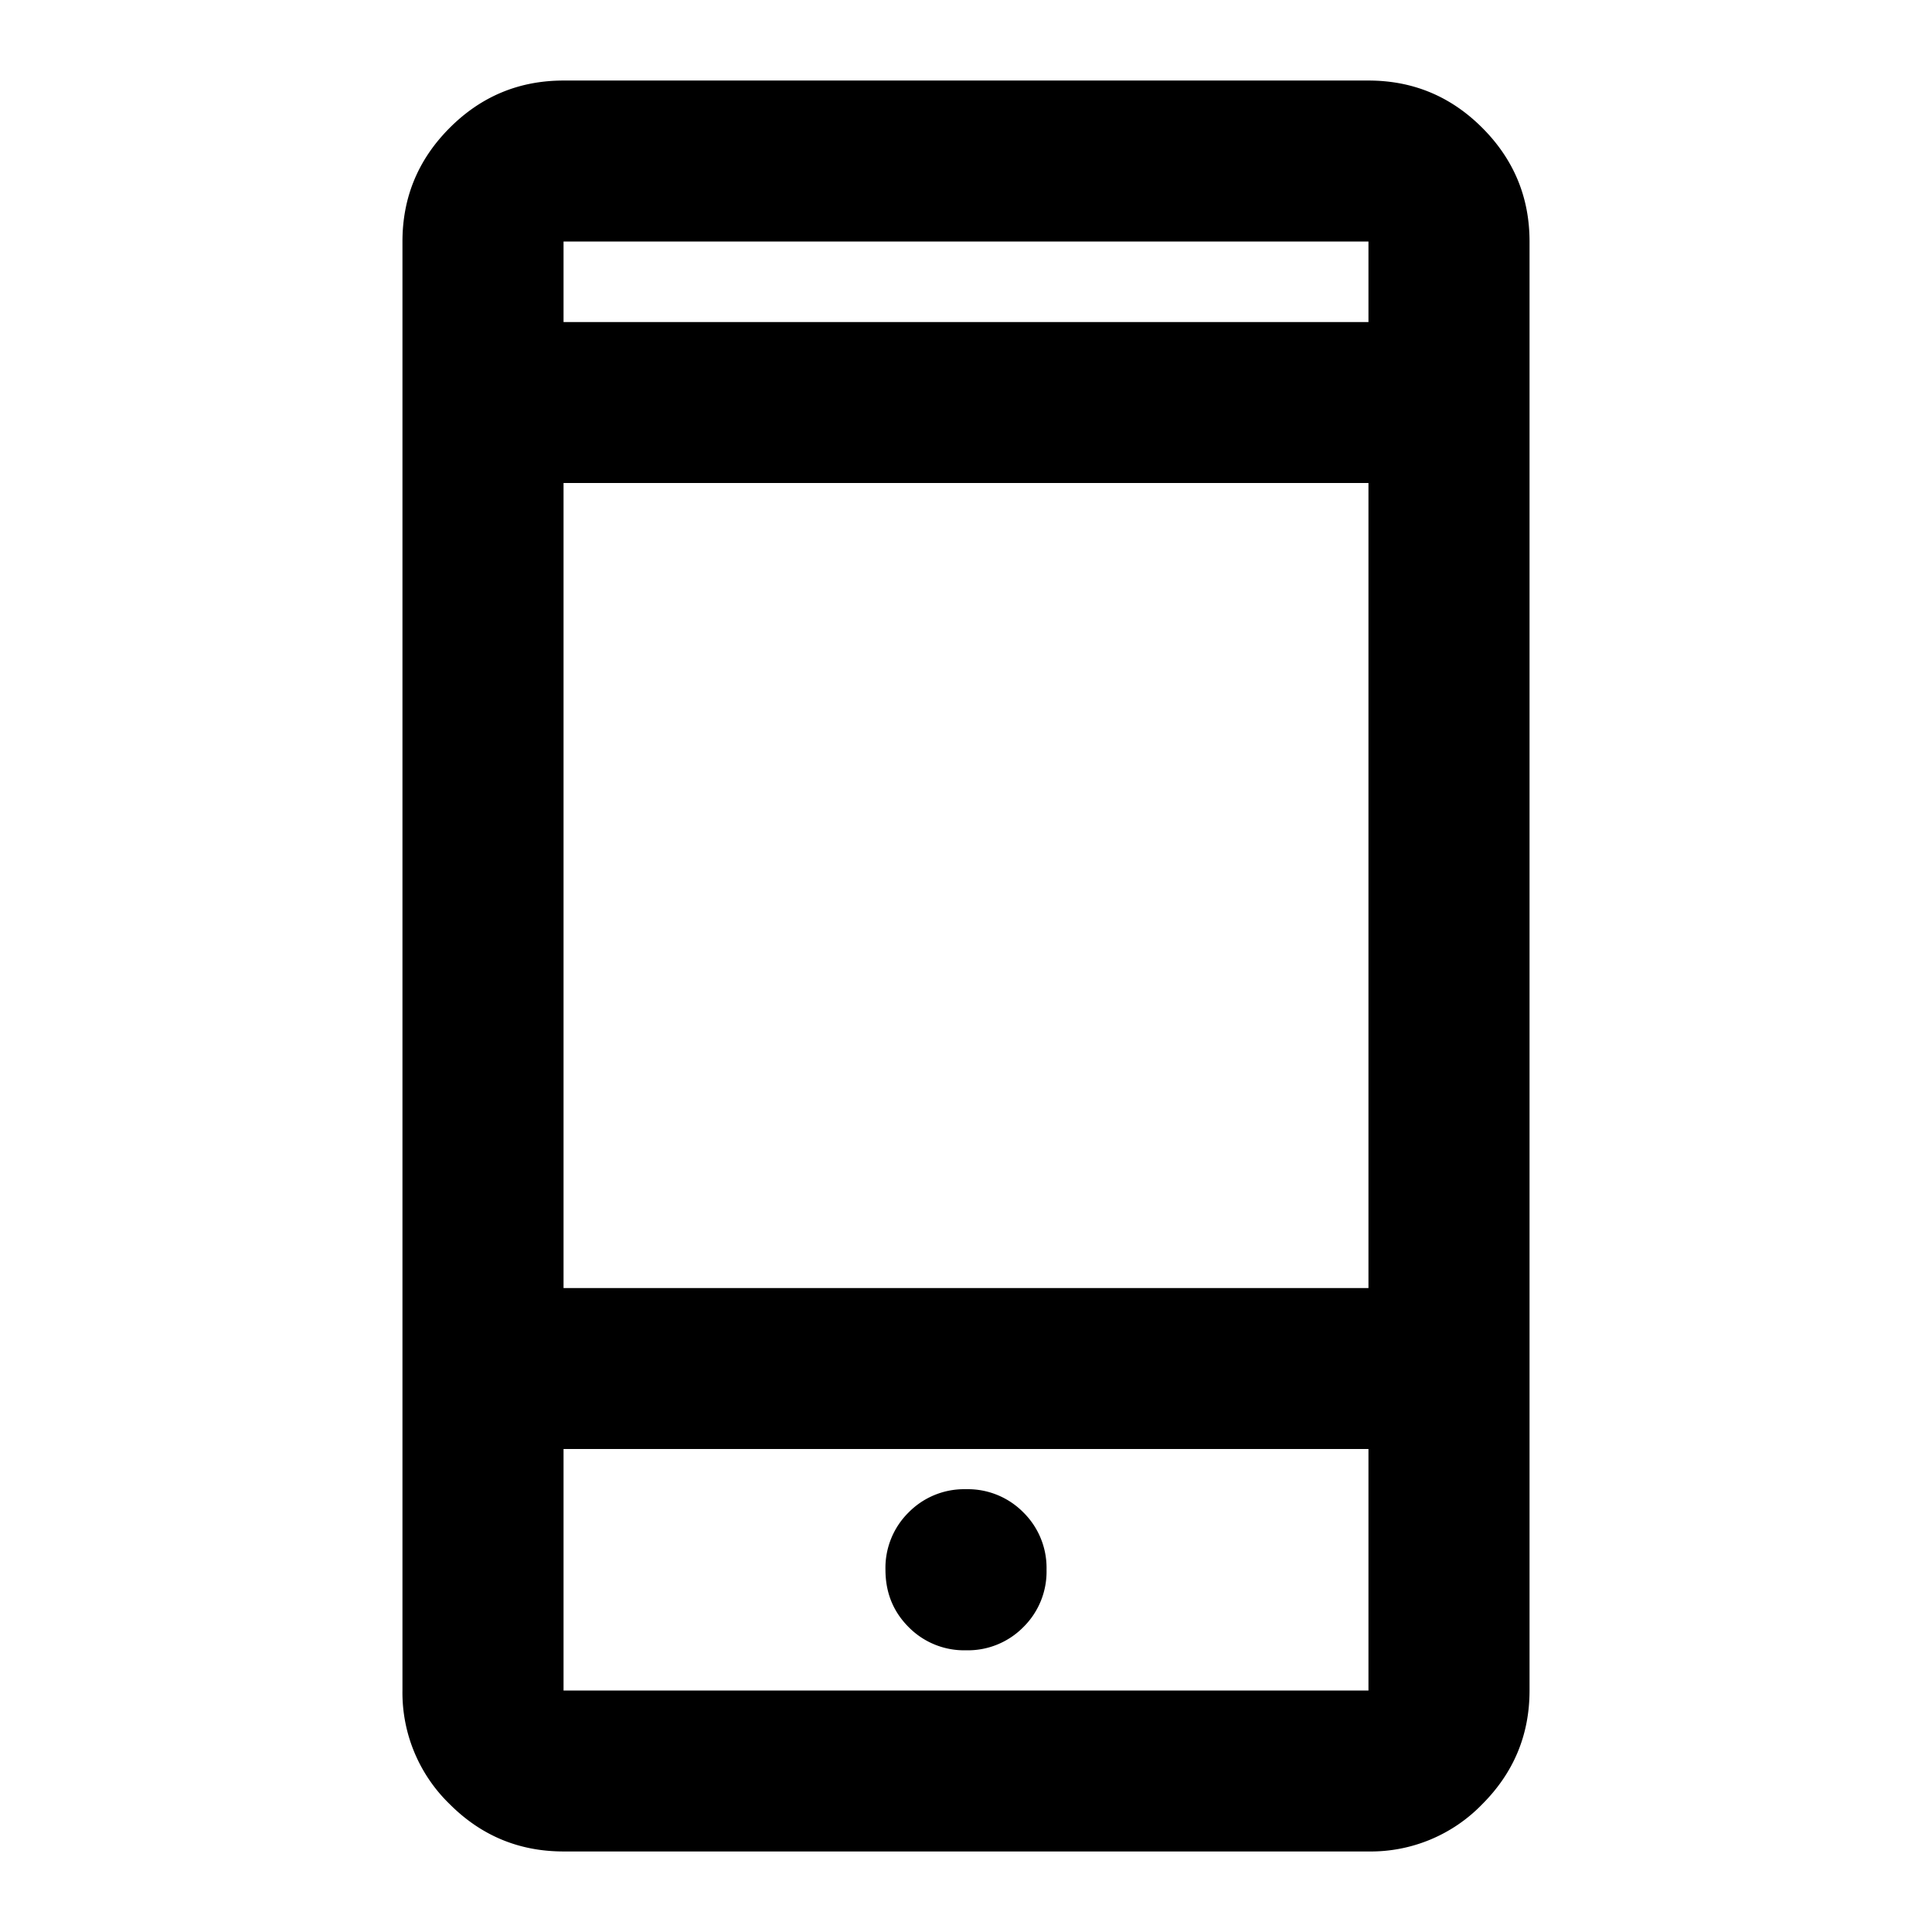
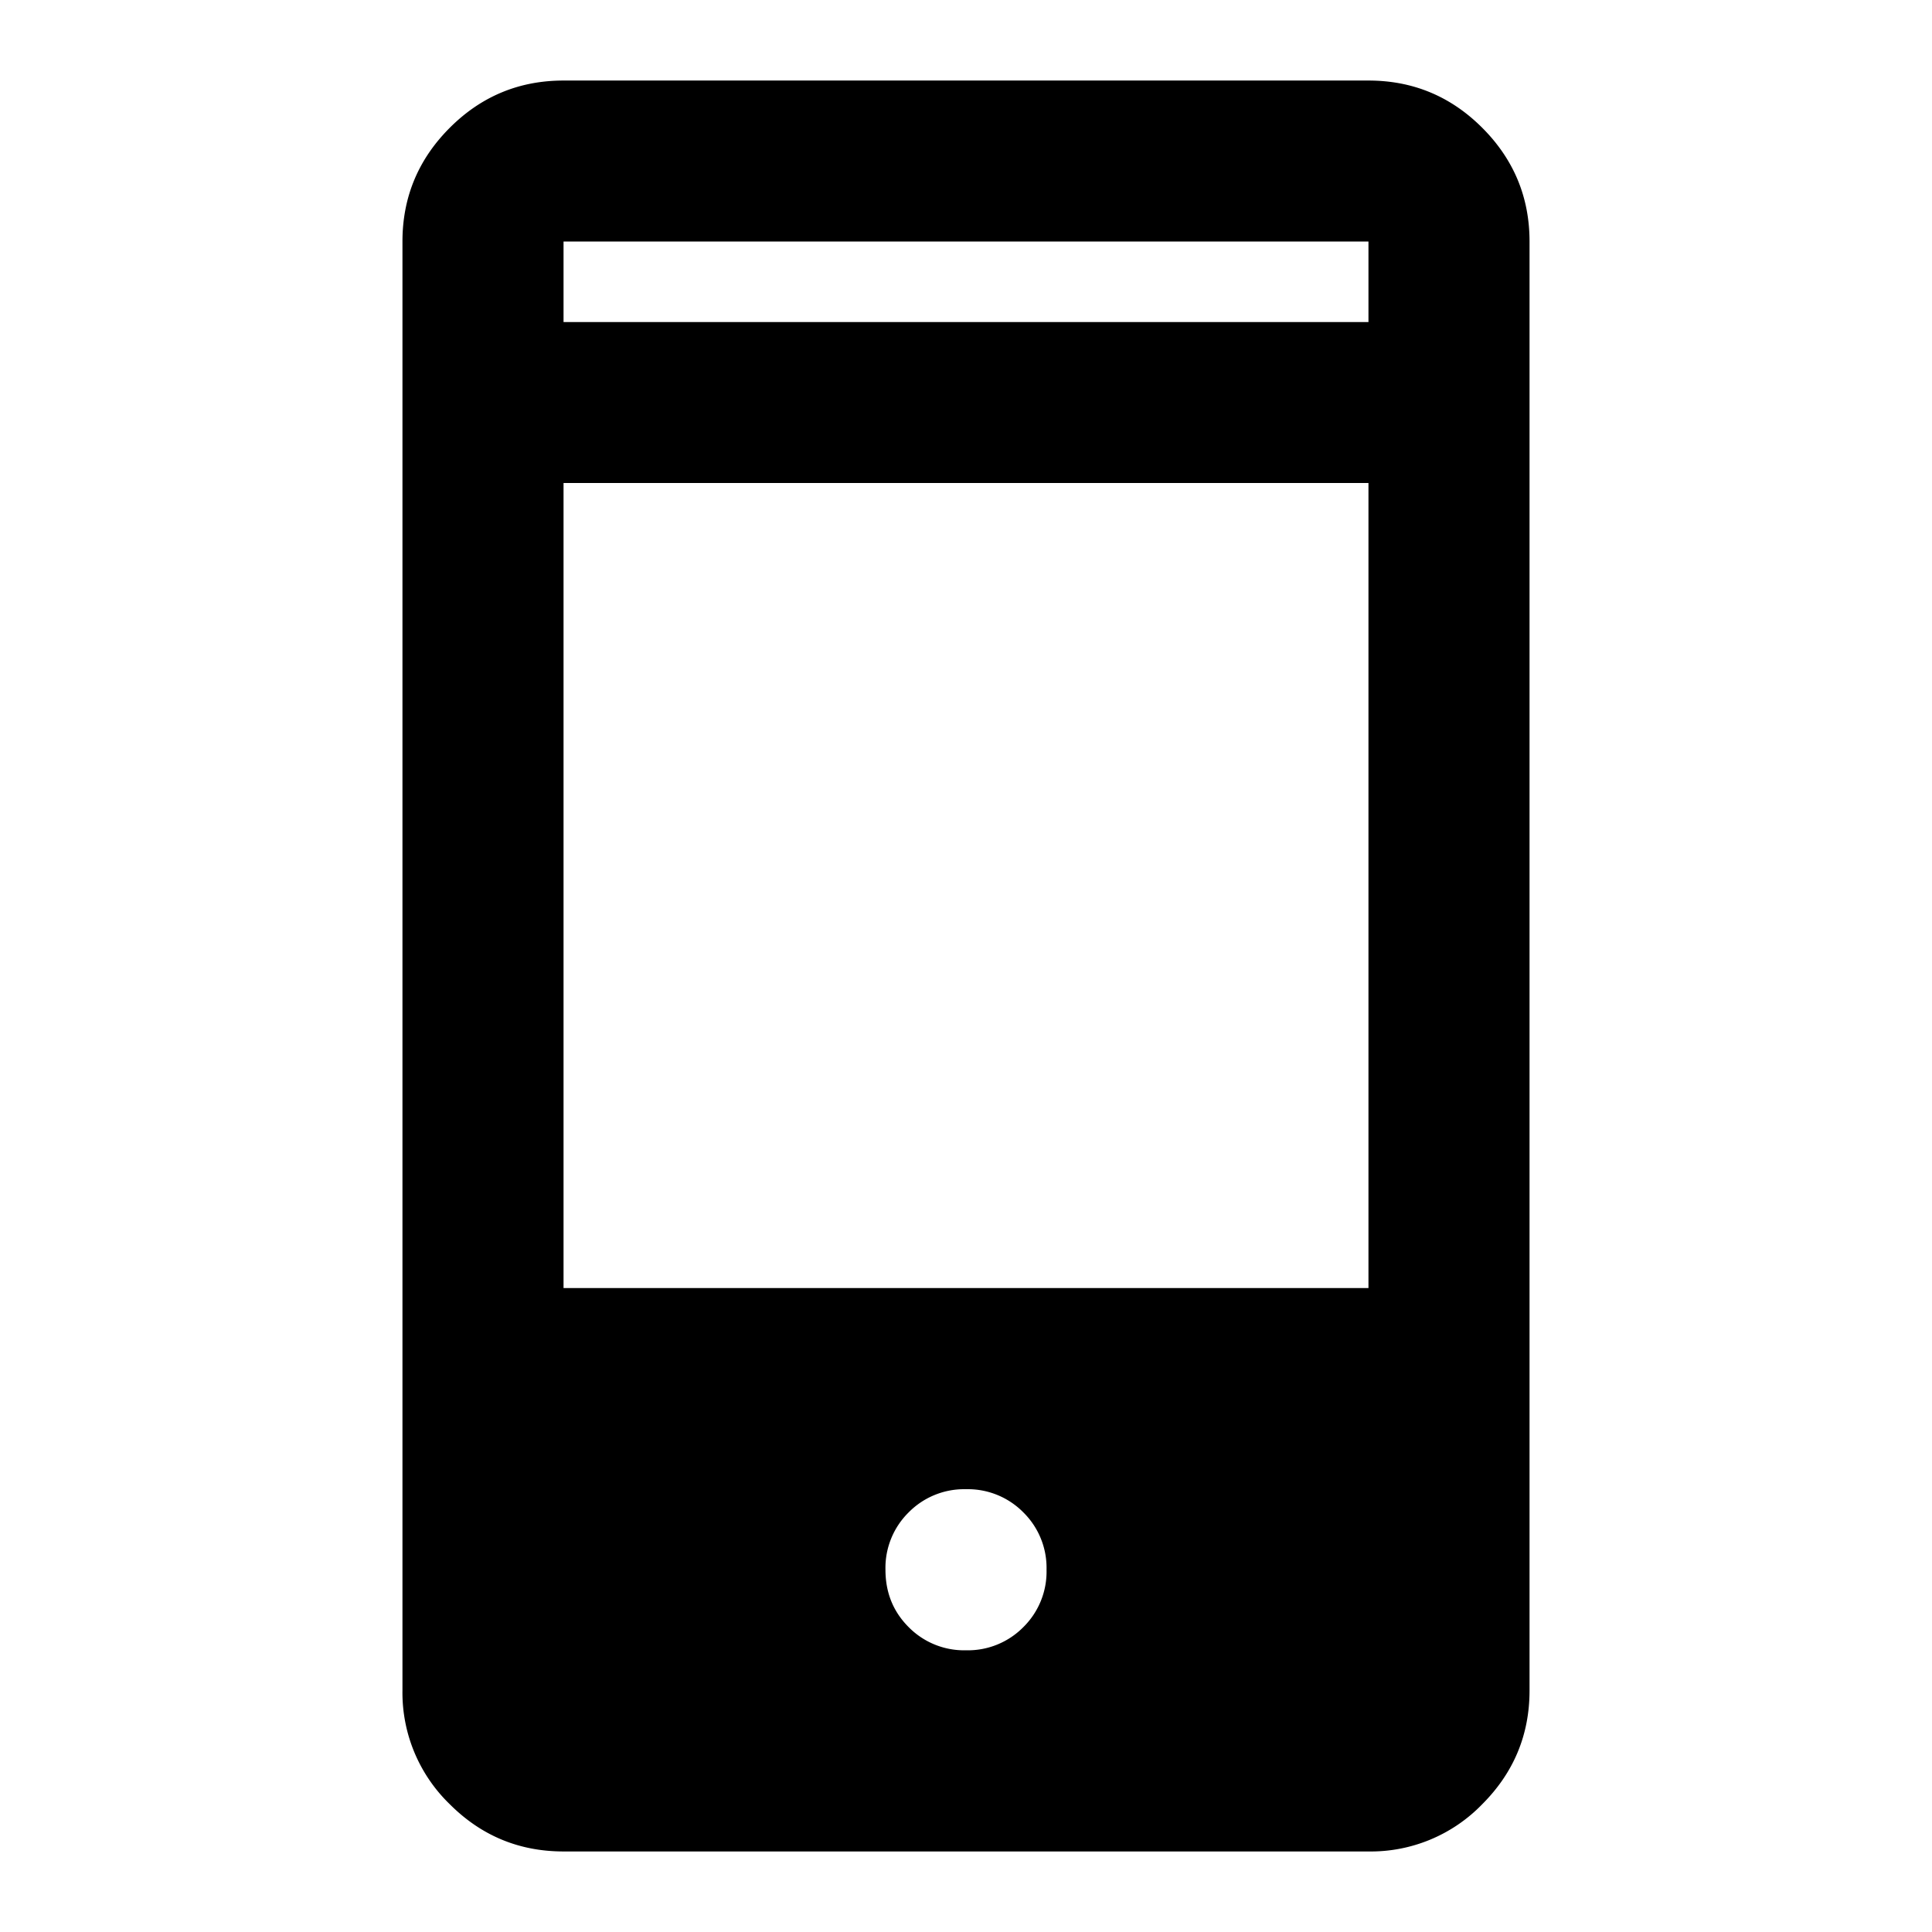
<svg xmlns="http://www.w3.org/2000/svg" width="16" height="16" fill="none">
  <g style="fill: rgb(0, 0, 0);">
-     <path d="M4.667 15.333c-.367 0-.681-.13-.942-.391A1.285 1.285 0 0 1 3.333 14V2c0-.367.131-.681.392-.942.261-.261.575-.391.942-.391h6.666c.367 0 .681.13.942.391.261.261.392.575.392.942v12c0 .367-.131.681-.392.942a1.284 1.284 0 0 1-.942.391H4.667Zm0-3.333v2h6.666v-2H4.667ZM8 13.667a.645.645 0 0 0 .475-.192.645.645 0 0 0 .192-.475.645.645 0 0 0-.192-.475.645.645 0 0 0-.475-.192.645.645 0 0 0-.475.192.645.645 0 0 0-.192.475c0 .189.064.347.192.475a.645.645 0 0 0 .475.192Zm-3.333-3h6.666V4H4.667v6.667Zm0-8h6.666V2H4.667v.667Zm0 9.333v2-2Zm0-9.333V2v.667Z" style="fill: rgb(0, 0, 0); fill-opacity: 1;" class="fills" />
+     <path d="M4.667 15.333c-.367 0-.681-.13-.942-.391A1.285 1.285 0 0 1 3.333 14V2c0-.367.131-.681.392-.942.261-.261.575-.391.942-.391h6.666c.367 0 .681.13.942.391.261.261.392.575.392.942v12c0 .367-.131.681-.392.942a1.284 1.284 0 0 1-.942.391H4.667Zm0-3.333v2h6.666H4.667ZM8 13.667a.645.645 0 0 0 .475-.192.645.645 0 0 0 .192-.475.645.645 0 0 0-.192-.475.645.645 0 0 0-.475-.192.645.645 0 0 0-.475.192.645.645 0 0 0-.192.475c0 .189.064.347.192.475a.645.645 0 0 0 .475.192Zm-3.333-3h6.666V4H4.667v6.667Zm0-8h6.666V2H4.667v.667Zm0 9.333v2-2Zm0-9.333V2v.667Z" style="fill: rgb(0, 0, 0); fill-opacity: 1;" class="fills" />
  </g>
</svg>